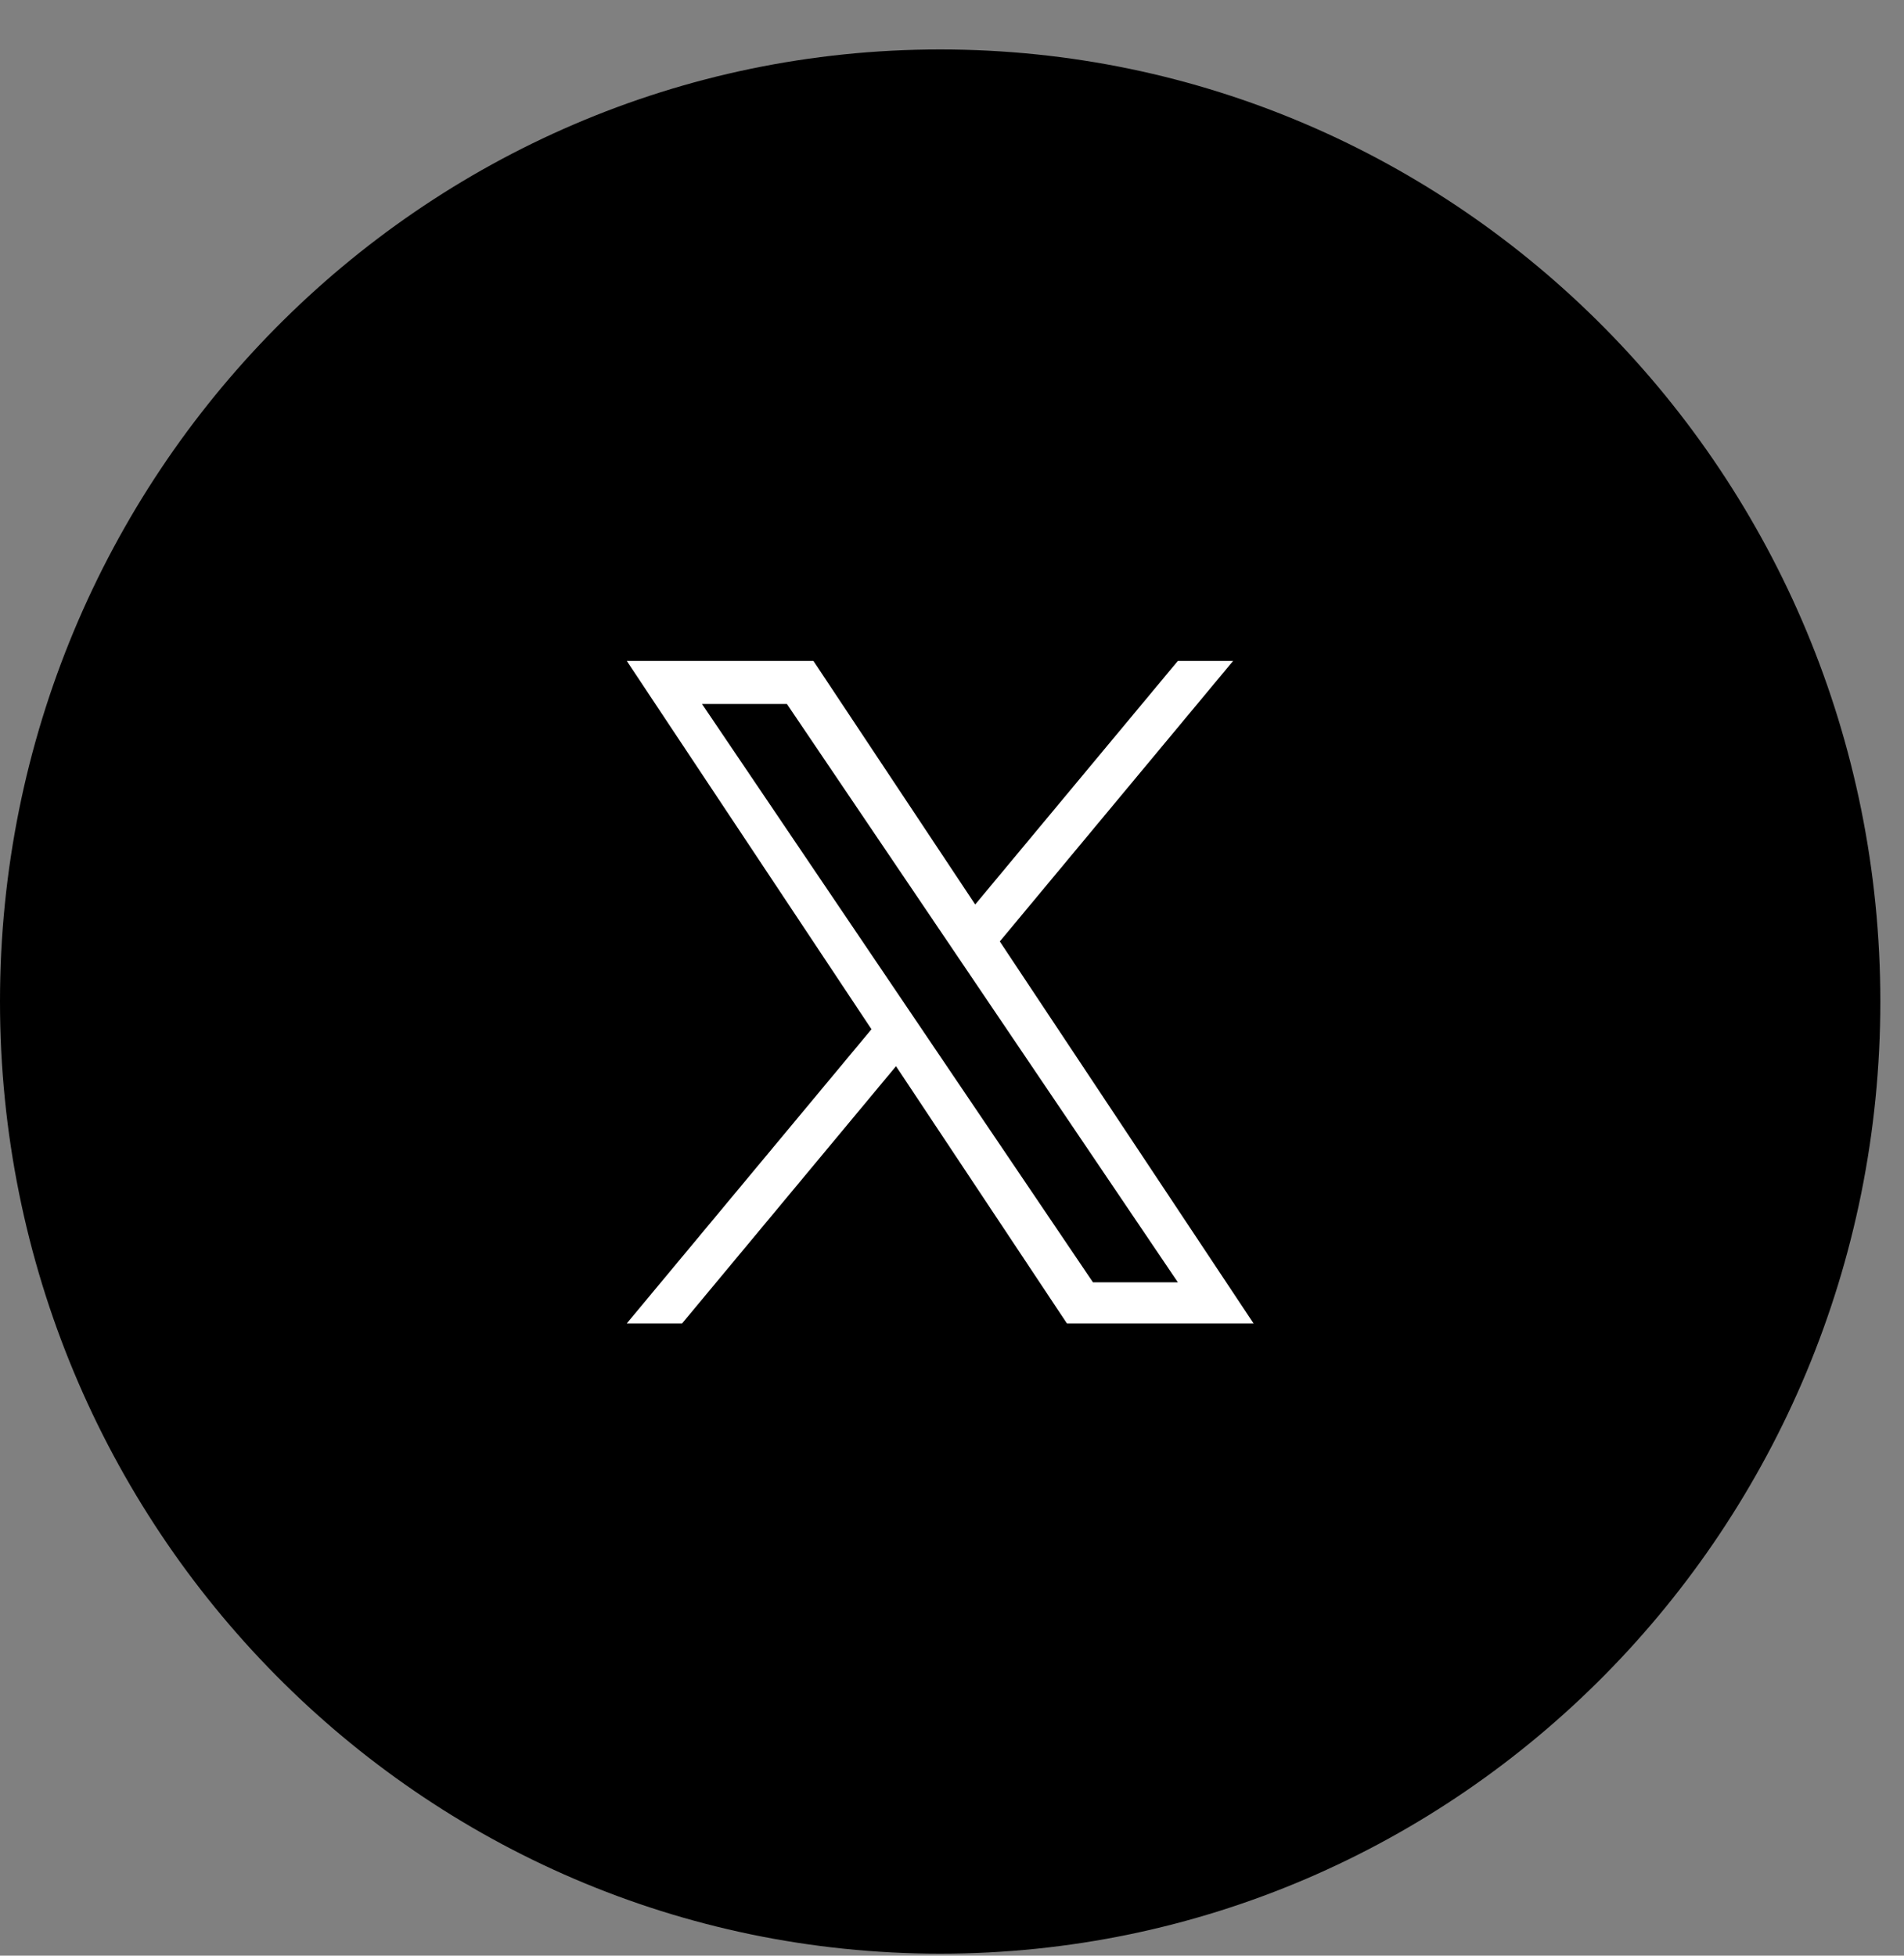
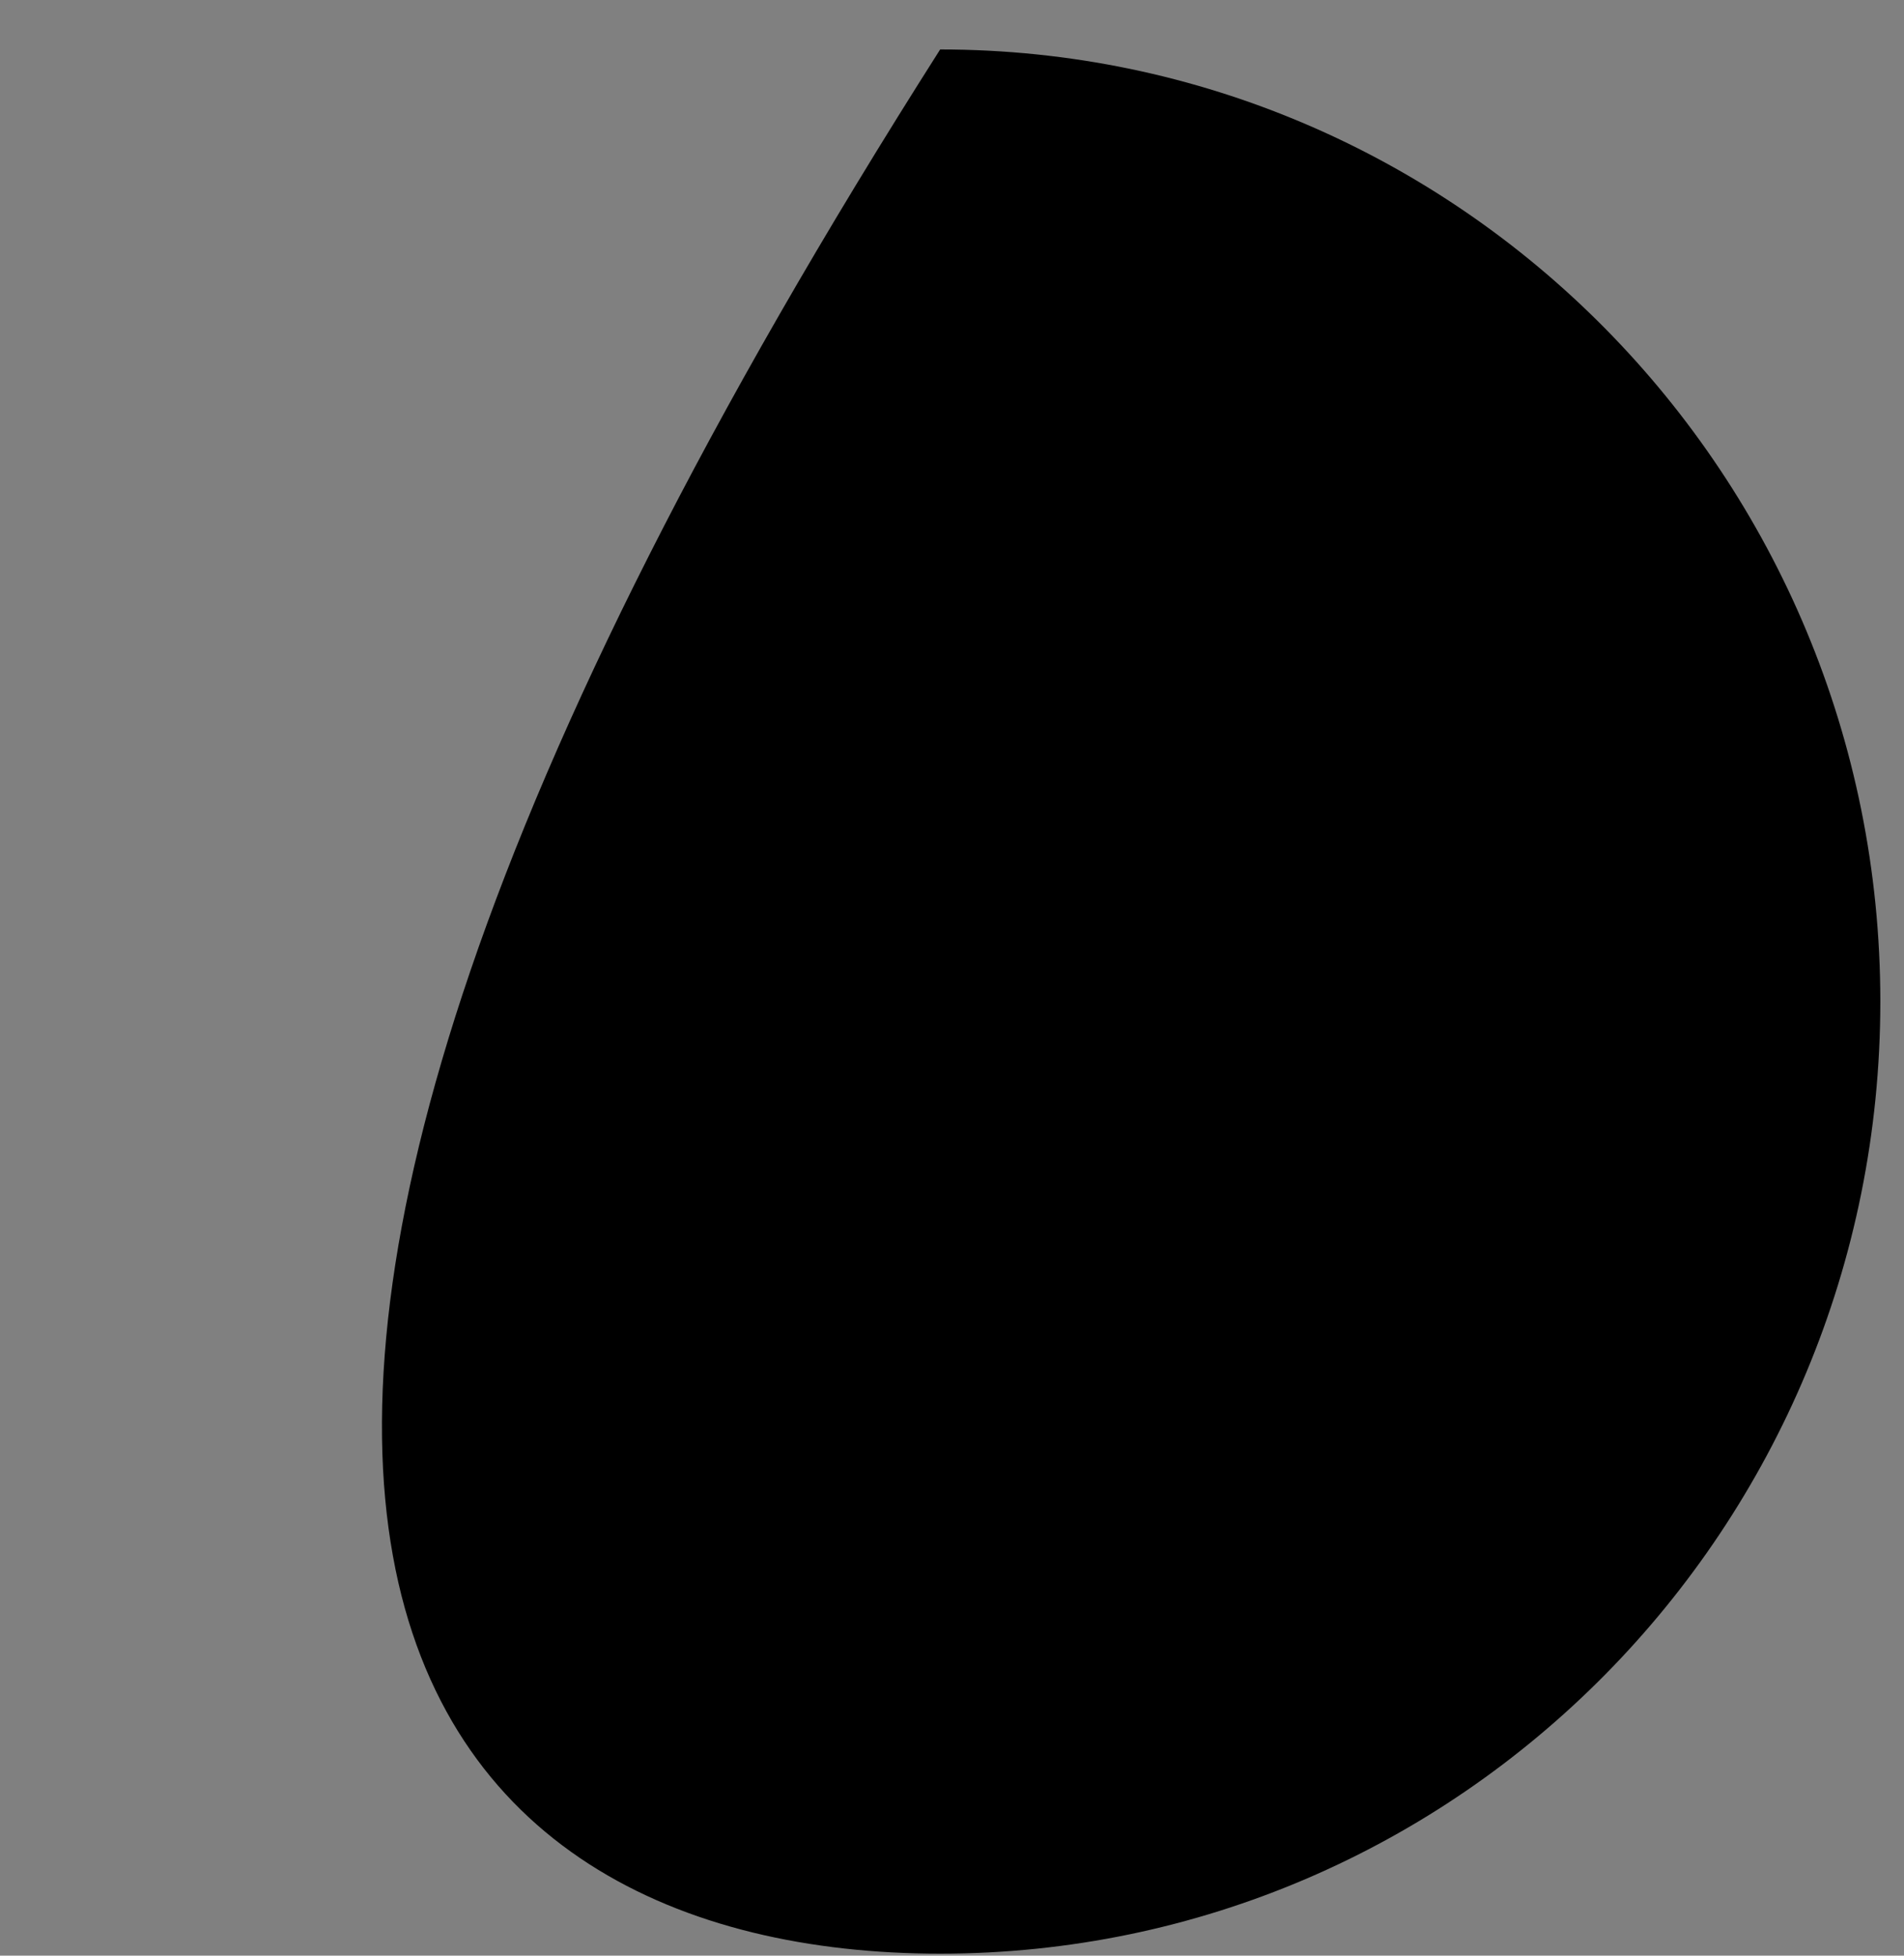
<svg xmlns="http://www.w3.org/2000/svg" width="37" height="38" viewBox="0 0 37 38" fill="none">
  <rect x="0" y="0" width="37" height="38" fill="#808080" stroke="none" />
-   <path d="M18.27 37.961C28.36 37.961 36.54 29.678 36.54 19.461C36.54 9.243 28.36 0.961 18.27 0.961C8.18 0.961 0 9.243 0 19.461C0 29.678 8.18 37.961 18.27 37.961Z" fill="black" />
-   <path d="M19.429 18.293L23.963 12.842H22.889L18.951 17.575L15.807 12.842H12.18L16.935 19.999L12.18 25.715H13.255L17.412 20.717L20.733 25.715H24.36L19.429 18.293ZM17.957 20.062L17.475 19.349L13.642 13.679H15.292L18.386 18.255L18.868 18.968L22.889 24.916H21.239L17.957 20.062Z" fill="white" />
+   <path d="M18.27 37.961C28.36 37.961 36.54 29.678 36.54 19.461C36.54 9.243 28.36 0.961 18.27 0.961C0 29.678 8.18 37.961 18.27 37.961Z" fill="black" />
</svg>